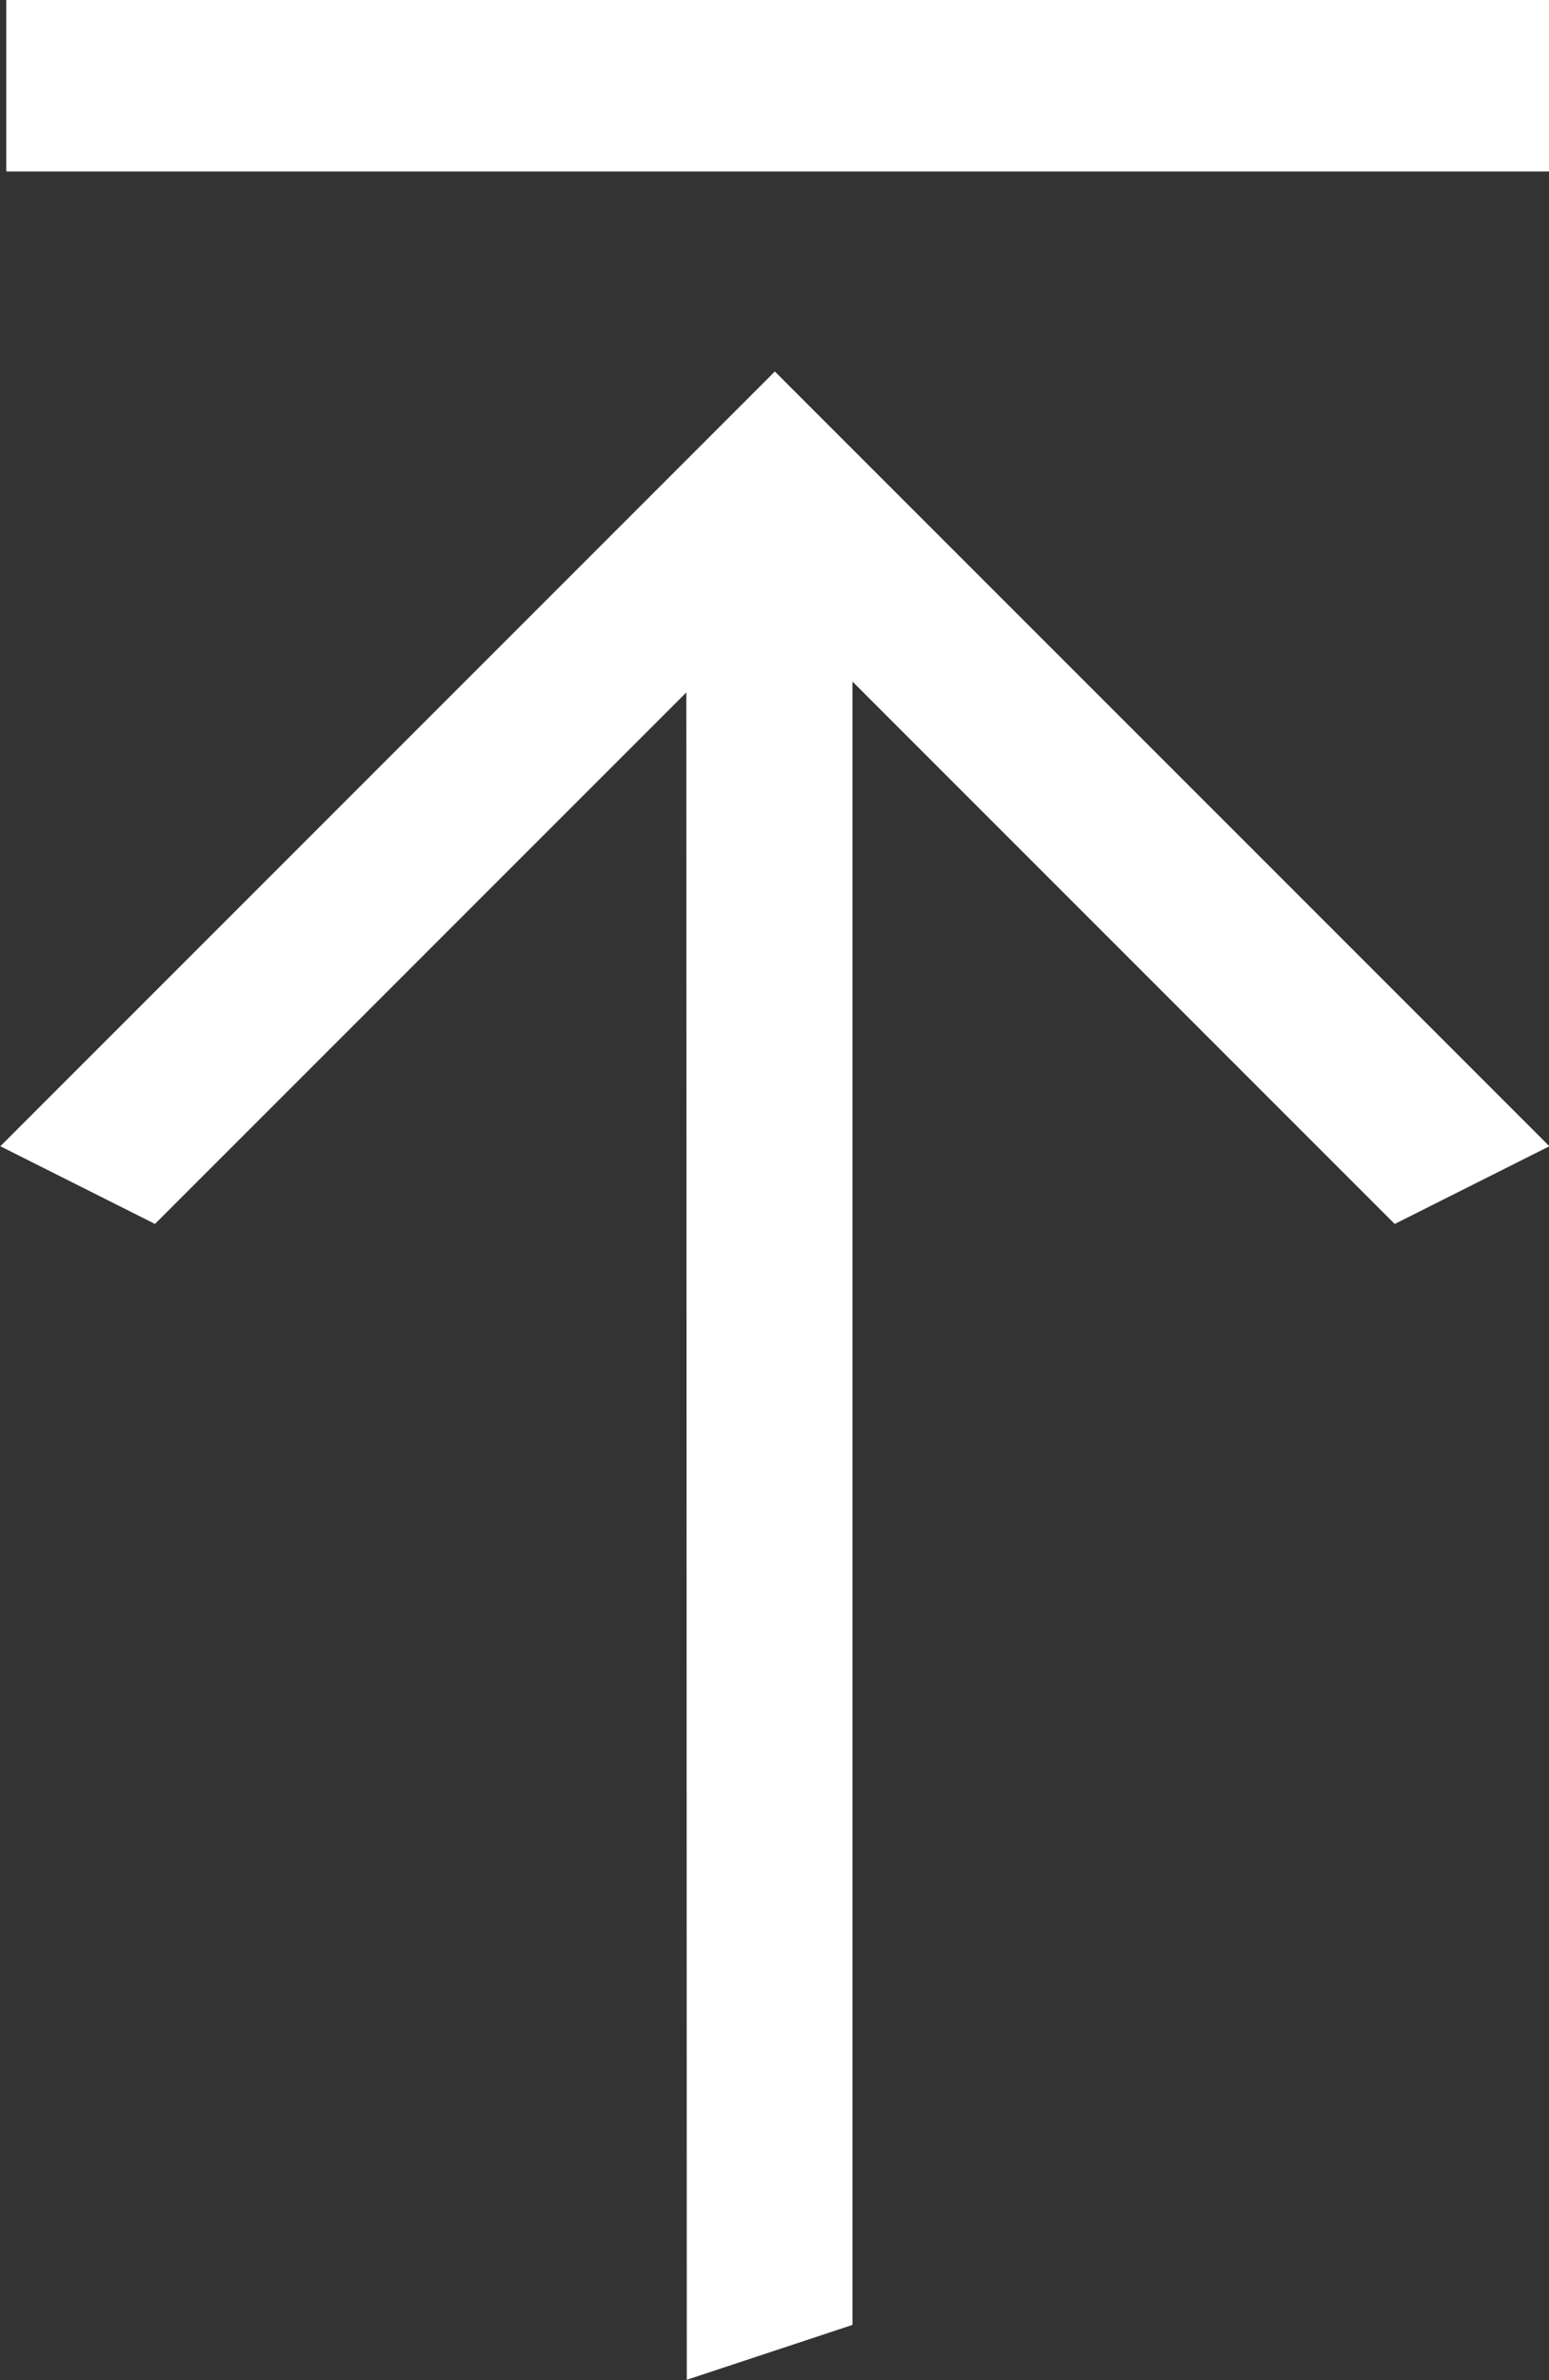
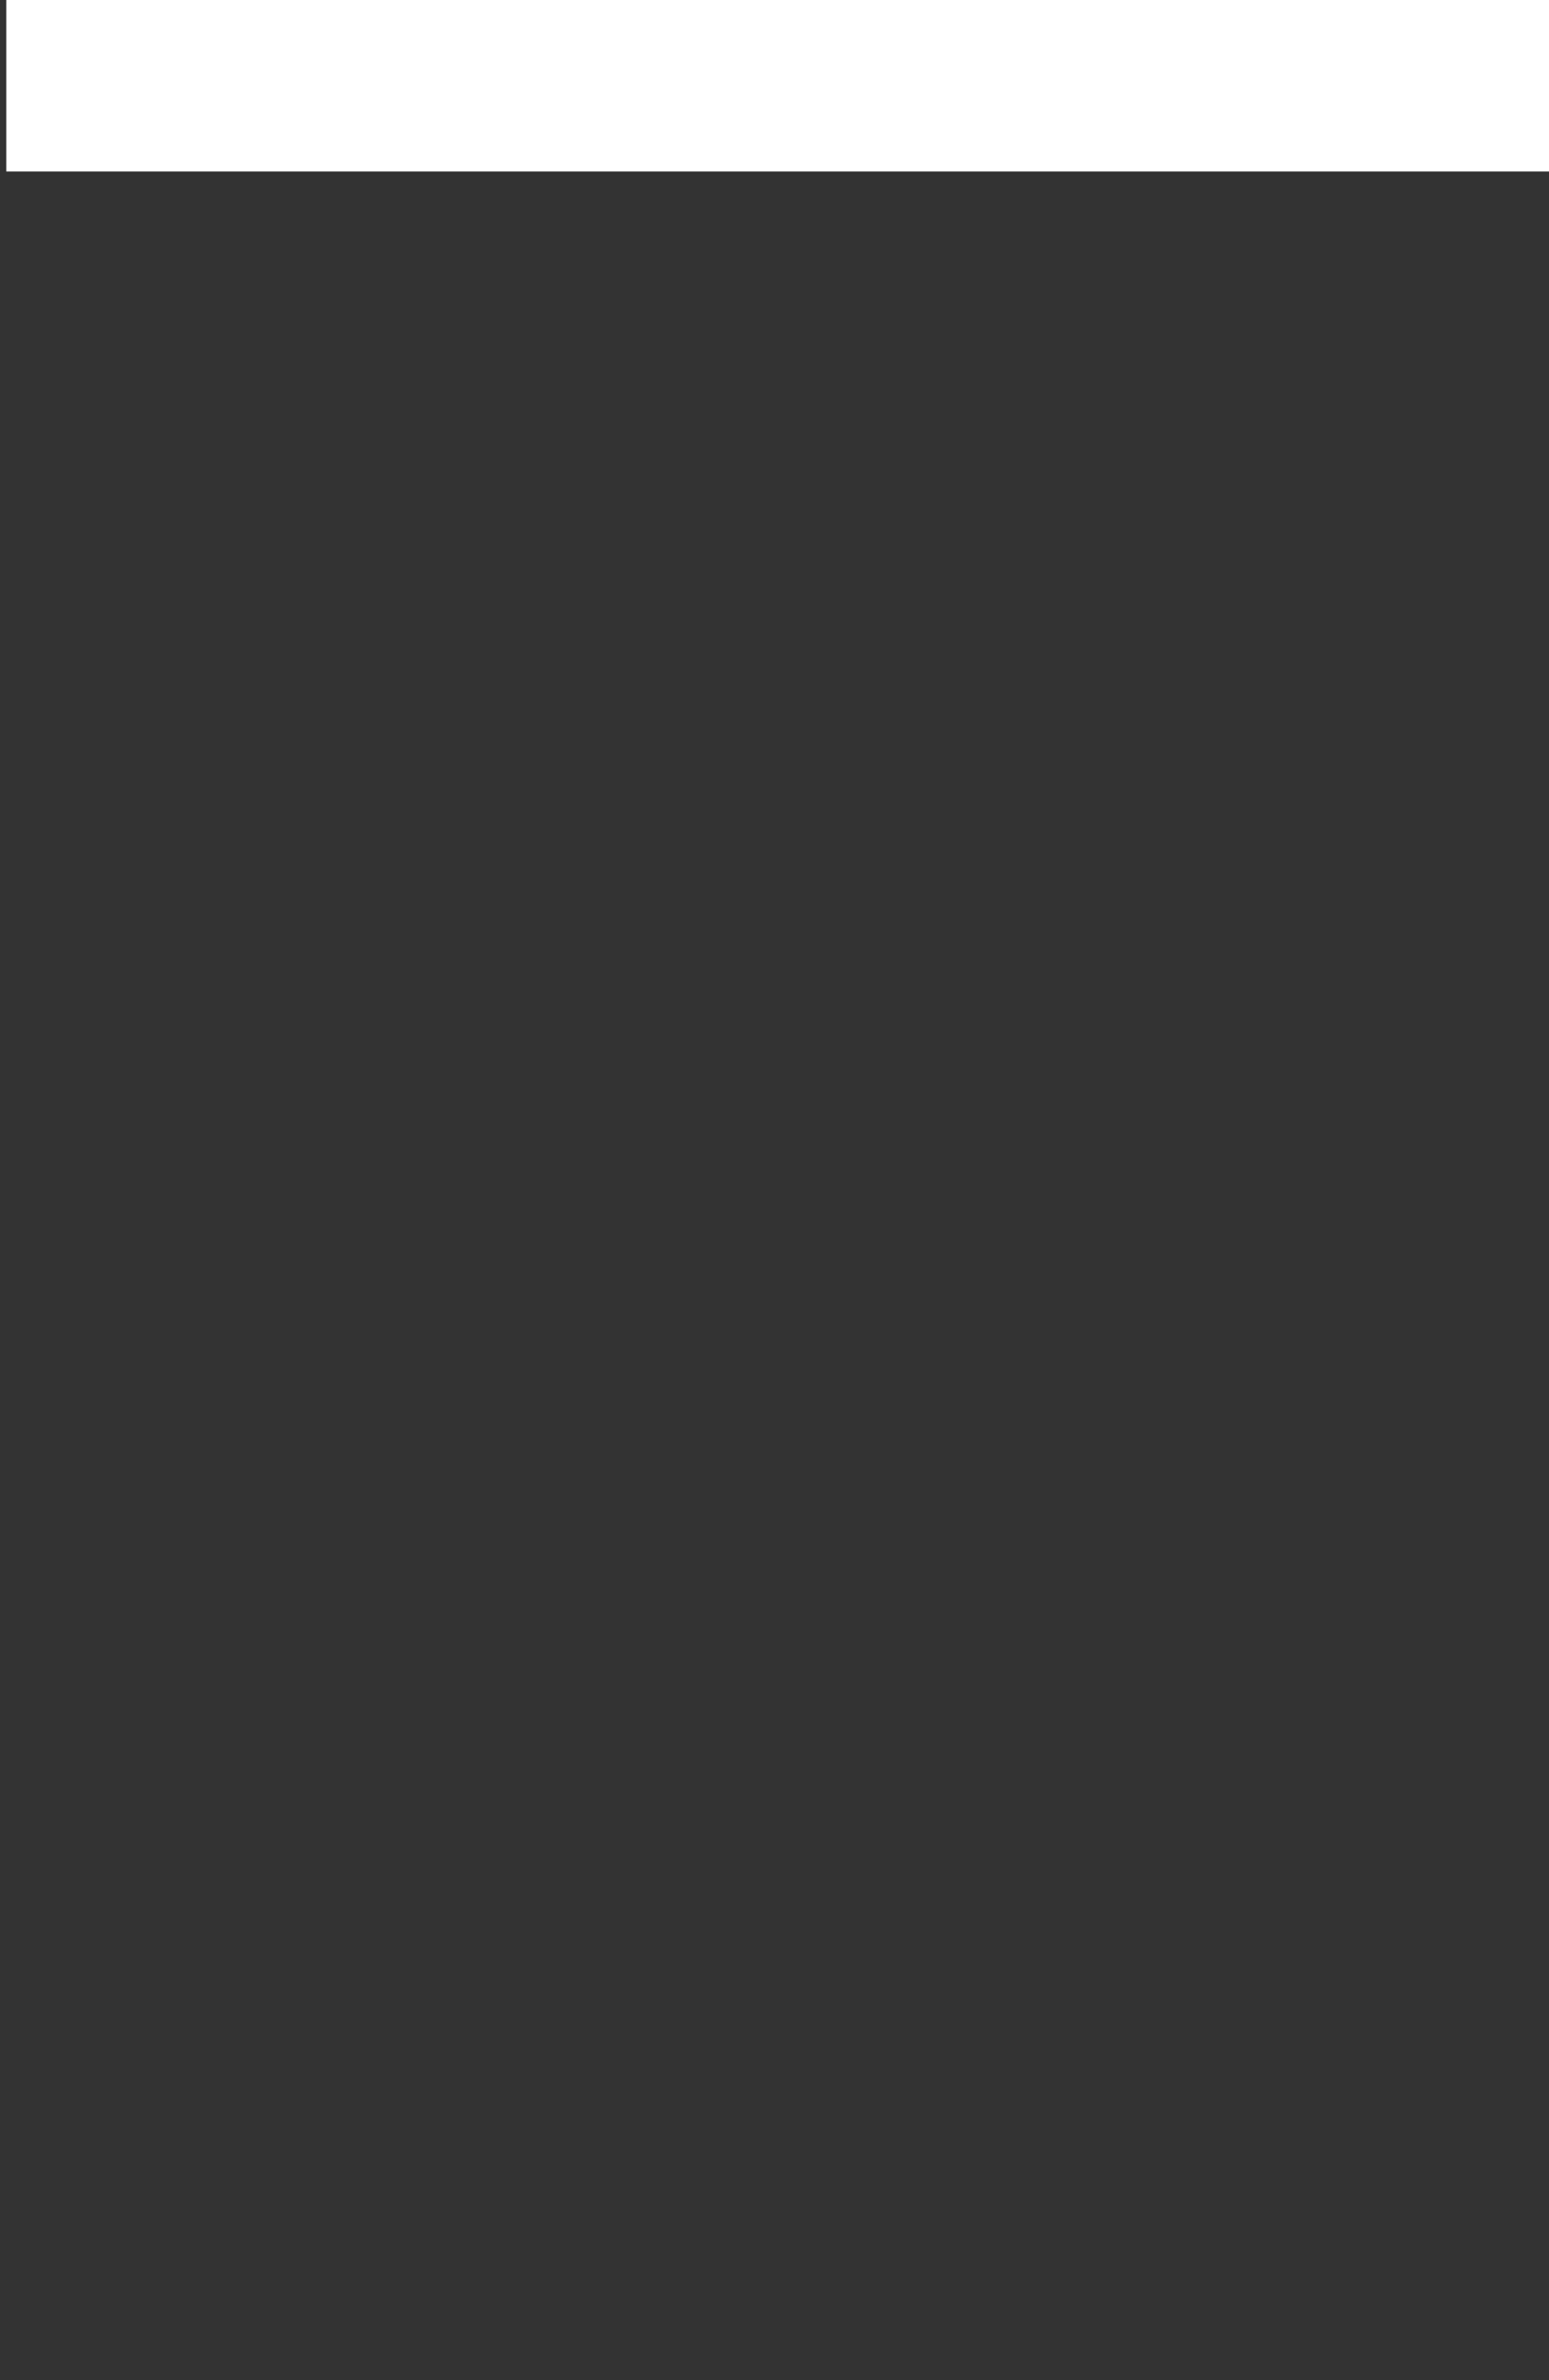
<svg xmlns="http://www.w3.org/2000/svg" id="arrow_top_white" width="27.11" height="41.642" viewBox="0 0 27.11 41.642">
  <rect x="0" y="0" width="27.11" height="41.642" fill="#333333" stroke="none" />
-   <path id="Path_24" data-name="Path 24" d="M2856.125,2079.475l9.3,9.3-.012.022-1.348,2.684-1.335-1.335-12.22-12.22,13.555-13.556,1.348,2.684.012.023-9.49,9.49h28.752l.96,2.9Z" transform="translate(2091.487 -2844.01) rotate(90)" fill="#fff" />
  <rect id="Rectangle_16" data-name="Rectangle 16" width="27" height="3" transform="translate(0.11)" fill="#fff" />
</svg>